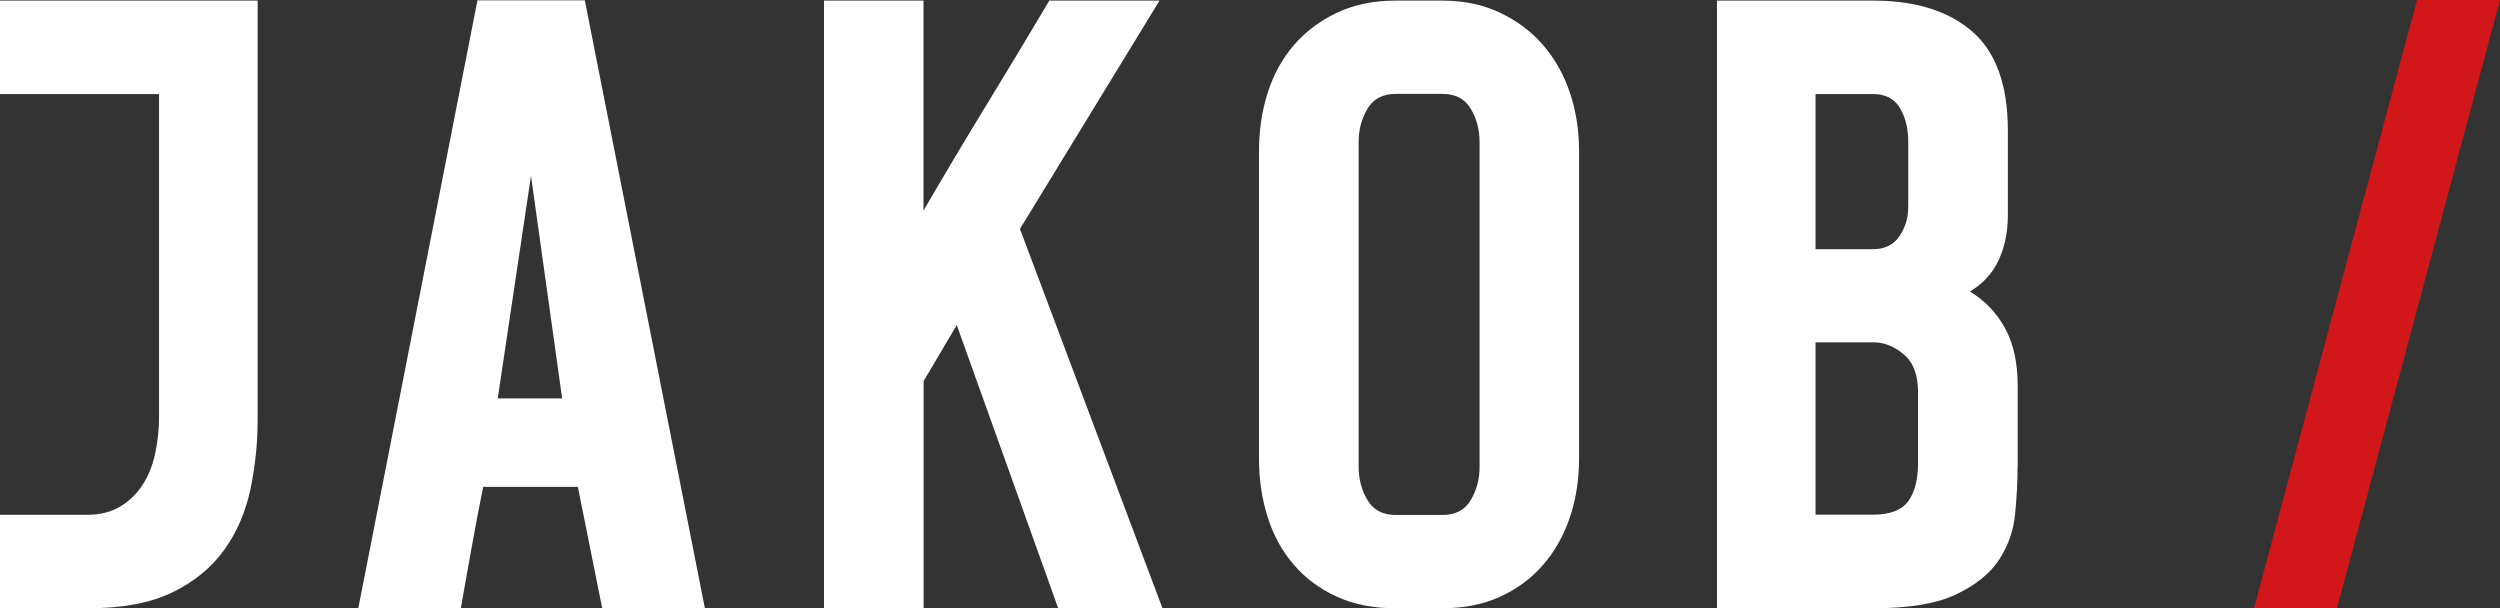
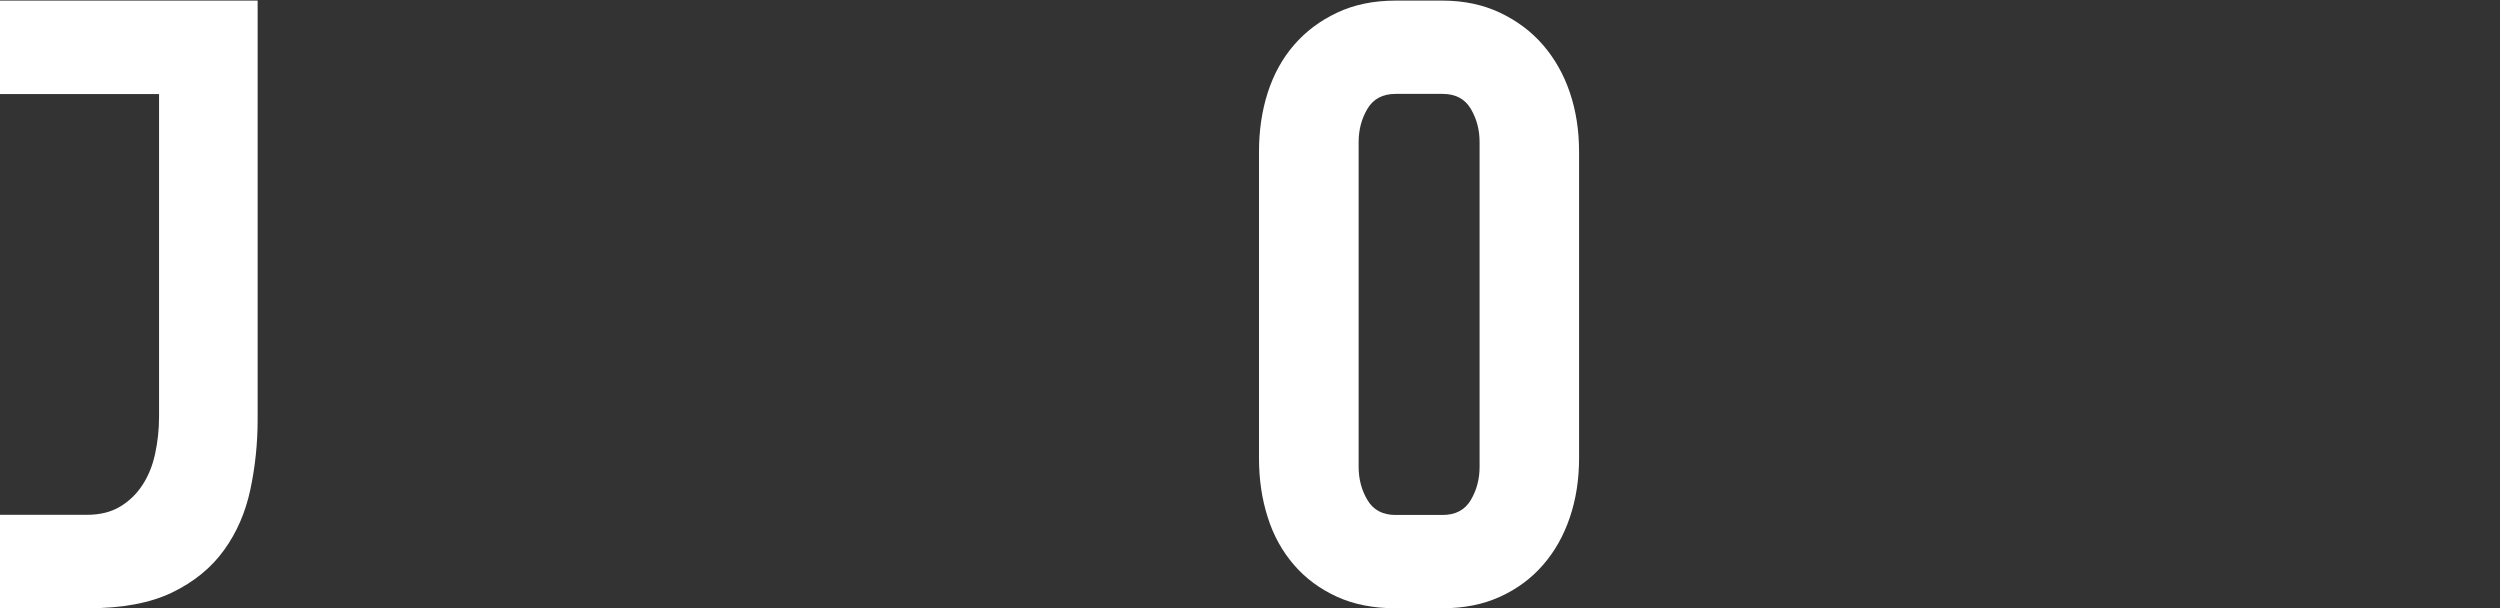
<svg xmlns="http://www.w3.org/2000/svg" version="1.1" id="レイヤー_1" x="0px" y="0px" width="165.35px" height="40.23px" viewBox="0 0 165.35 40.23" style="enable-background:new 0 0 165.35 40.23;" xml:space="preserve">
  <rect x="0" y="0" width="165.35" height="40.23" fill="#333333" stroke="none" />
  <style type="text/css">
	.st0{fill:#FFFFFF;}
	.st1{fill:#D2171A;}
</style>
  <g>
    <g>
      <g>
        <path class="st0" d="M17.04,27.75c0,1.57-0.16,3.11-0.48,4.62c-0.32,1.51-0.9,2.85-1.74,4.01c-0.84,1.17-1.98,2.1-3.42,2.8     c-1.44,0.7-3.3,1.05-5.58,1.05H0v-6.18h5.75c0.86,0,1.59-0.18,2.19-0.54c0.6-0.36,1.1-0.84,1.48-1.43     c0.39-0.59,0.67-1.28,0.84-2.07c0.17-0.79,0.26-1.6,0.26-2.45V6.22H0V0.04h17.04V27.75z" />
-         <path class="st0" d="M39.83,40.23l-1.61-8.03h-6.26c-0.26,1.27-0.52,2.62-0.77,4.04s-0.5,2.75-0.71,3.98h-6.78l7.88-40.2h7.1     l7.94,40.2H39.83z M35.12,11.63l-2.2,14.72h4.26L35.12,11.63z" />
-         <path class="st0" d="M69.99,40.23L63.28,21.5l-2.19,3.7v15.03H54.5V0.04h6.58v13.89c1.33-2.29,2.72-4.62,4.16-6.98     c1.44-2.36,2.83-4.66,4.16-6.91h7.29l-9.23,15.1l9.43,25.1H69.99z" />
        <path class="st0" d="M83.27,10.04c0-1.4,0.19-2.71,0.58-3.92c0.39-1.21,0.97-2.26,1.74-3.15c0.77-0.89,1.72-1.6,2.84-2.13     c1.12-0.53,2.41-0.8,3.87-0.8h3.1c1.42,0,2.69,0.27,3.81,0.8c1.12,0.53,2.07,1.24,2.84,2.13c0.77,0.89,1.37,1.94,1.78,3.15     c0.41,1.21,0.61,2.52,0.61,3.92V30.3c0,1.4-0.2,2.71-0.61,3.92c-0.41,1.21-1,2.26-1.78,3.15c-0.77,0.89-1.72,1.59-2.84,2.1     c-1.12,0.51-2.39,0.76-3.81,0.76h-3.1c-1.46,0-2.75-0.25-3.87-0.76c-1.12-0.51-2.07-1.21-2.84-2.1     c-0.77-0.89-1.36-1.94-1.74-3.15c-0.39-1.21-0.58-2.52-0.58-3.92V10.04z M97.86,9.4c0-0.81-0.19-1.54-0.58-2.2     c-0.39-0.66-1.01-0.99-1.87-0.99h-3.1c-0.86,0-1.48,0.33-1.87,0.99s-0.58,1.39-0.58,2.2v21.47c0,0.81,0.19,1.54,0.58,2.2     c0.39,0.66,1.01,0.99,1.87,0.99h3.1c0.86,0,1.48-0.33,1.87-0.99c0.39-0.66,0.58-1.39,0.58-2.2V9.4z" />
-         <path class="st0" d="M133.44,30.87c0,0.98-0.05,2.02-0.16,3.12c-0.11,1.11-0.46,2.11-1.06,3.03c-0.6,0.91-1.55,1.68-2.84,2.29     c-1.29,0.62-3.12,0.92-5.49,0.92h-10.33V0.04h10.33c2.8,0,4.98,0.68,6.55,2.04c1.57,1.36,2.36,3.55,2.36,6.56v5.61     c0,1.1-0.21,2.09-0.61,2.96c-0.41,0.87-1.04,1.56-1.9,2.07c0.99,0.6,1.76,1.4,2.32,2.42c0.56,1.02,0.84,2.29,0.84,3.82V30.87z      M126.21,9.15c-0.04-0.85-0.25-1.55-0.61-2.1c-0.37-0.55-0.94-0.83-1.71-0.83h-3.81v10.26h3.81c0.77,0,1.36-0.29,1.74-0.86     c0.39-0.57,0.58-1.22,0.58-1.94V9.15z M126.86,25.96c0-1.15-0.31-1.99-0.94-2.52c-0.62-0.53-1.3-0.8-2.03-0.8h-3.81v11.4h3.81     c1.12,0,1.89-0.3,2.32-0.89c0.43-0.59,0.65-1.44,0.65-2.55V25.96z" />
      </g>
-       <polygon class="st1" points="159.86,0 165.35,0 154.57,40.23 149.08,40.23   " />
    </g>
  </g>
</svg>